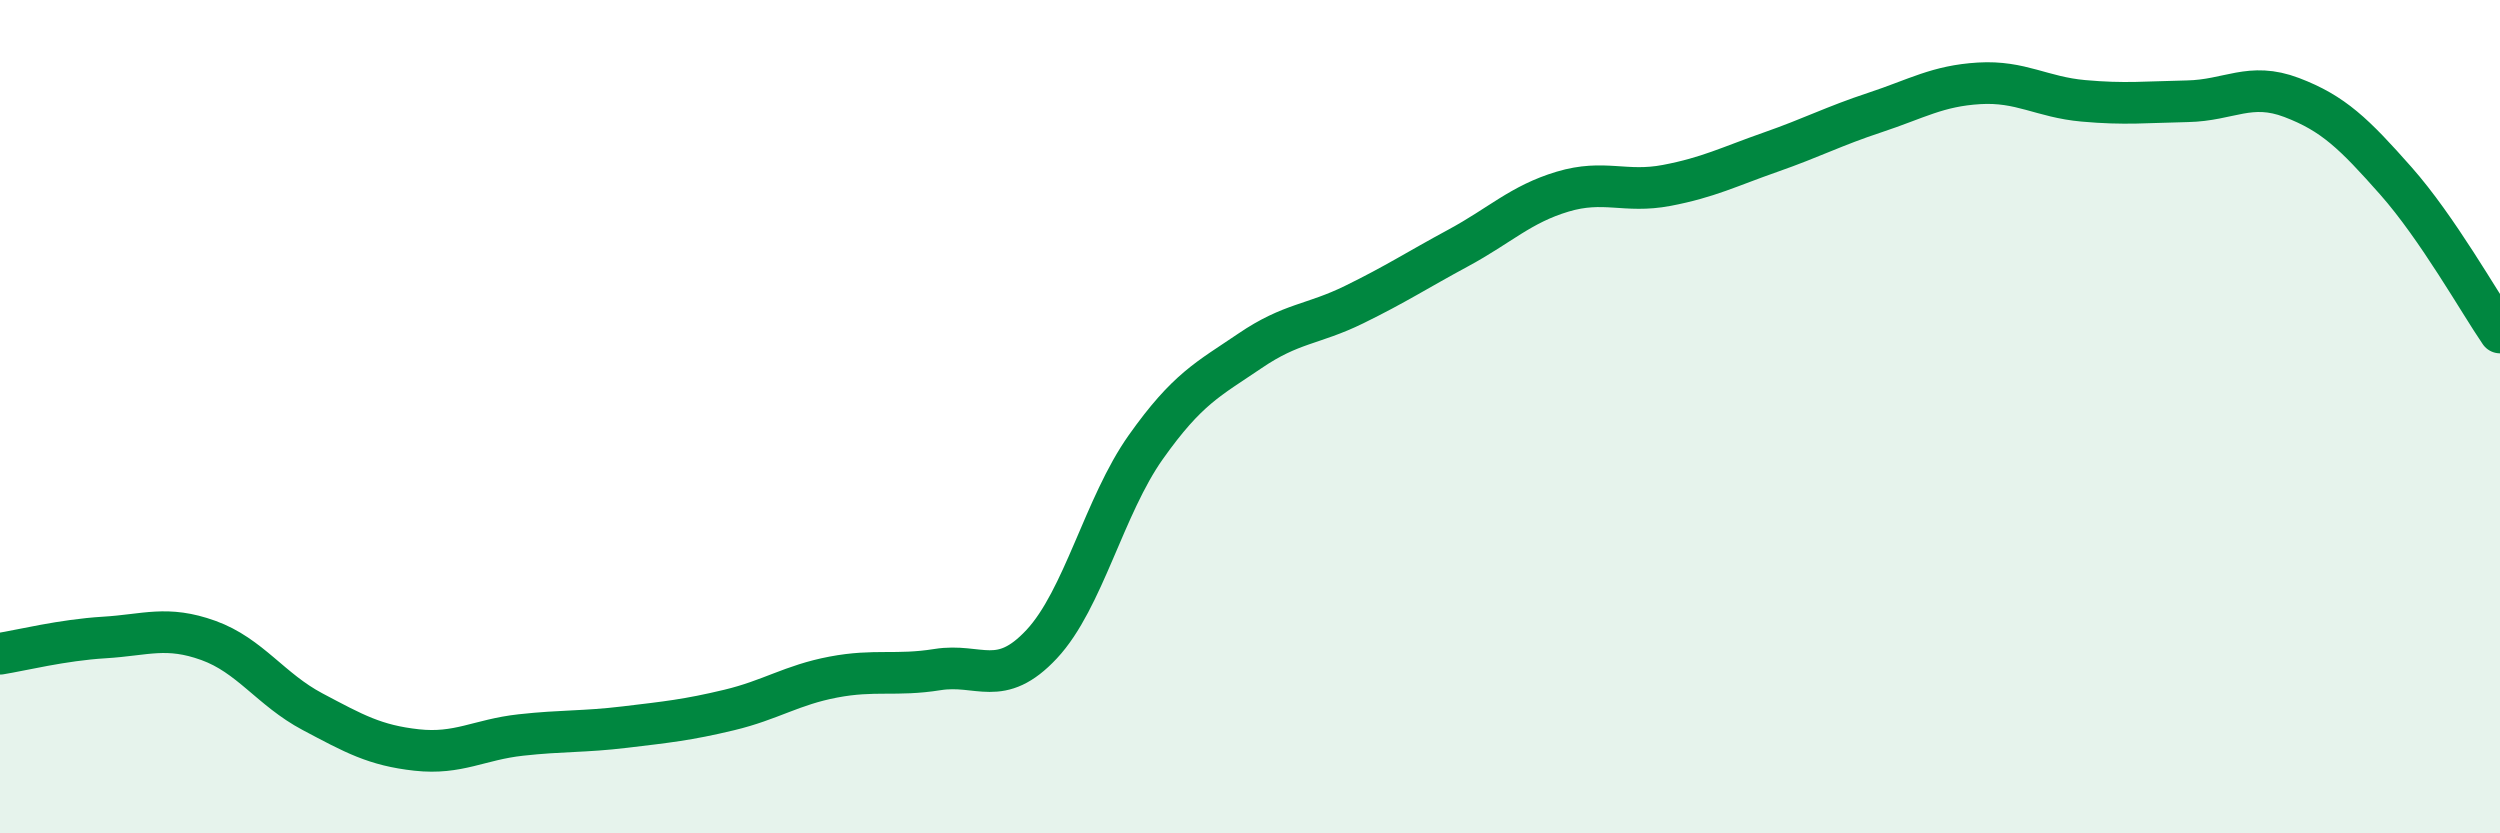
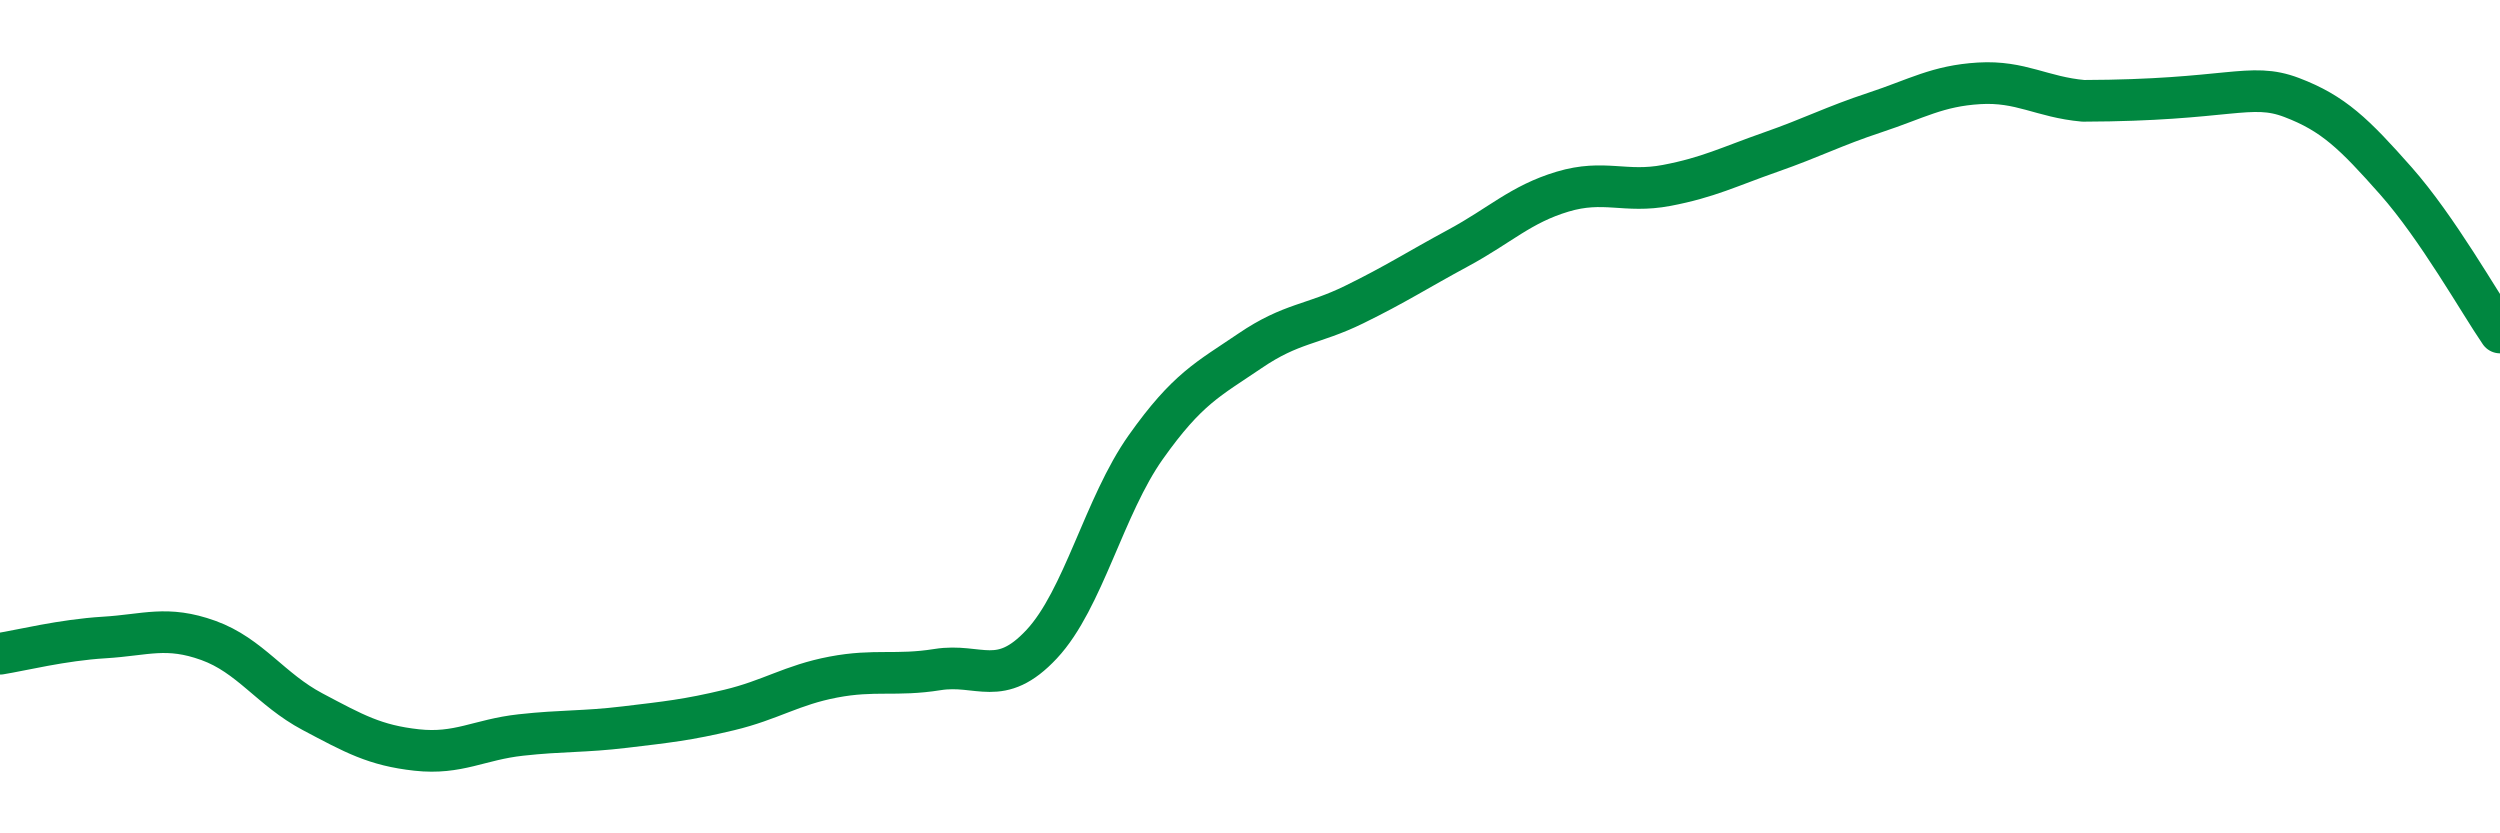
<svg xmlns="http://www.w3.org/2000/svg" width="60" height="20" viewBox="0 0 60 20">
-   <path d="M 0,15.69 C 0.5,15.61 1.5,15.36 2.5,15.3 C 3.5,15.24 4,15.01 5,15.37 C 6,15.73 6.5,16.55 7.5,17.08 C 8.5,17.61 9,17.89 10,18 C 11,18.11 11.5,17.75 12.5,17.64 C 13.5,17.53 14,17.57 15,17.45 C 16,17.33 16.5,17.28 17.5,17.04 C 18.5,16.8 19,16.44 20,16.25 C 21,16.06 21.5,16.23 22.5,16.07 C 23.5,15.91 24,16.53 25,15.46 C 26,14.39 26.5,12.14 27.5,10.73 C 28.5,9.32 29,9.1 30,8.42 C 31,7.74 31.5,7.8 32.5,7.31 C 33.5,6.82 34,6.49 35,5.95 C 36,5.41 36.5,4.9 37.5,4.6 C 38.5,4.3 39,4.64 40,4.45 C 41,4.26 41.5,4 42.5,3.65 C 43.5,3.3 44,3.03 45,2.7 C 46,2.37 46.5,2.06 47.5,2 C 48.5,1.94 49,2.33 50,2.42 C 51,2.51 51.5,2.45 52.5,2.43 C 53.5,2.41 54,1.96 55,2.34 C 56,2.72 56.5,3.21 57.5,4.34 C 58.5,5.47 59.5,7.25 60,7.98L60 20L0 20Z" fill="#008740" opacity="0.1" stroke-linecap="round" stroke-linejoin="round" />
-   <path d="M 0,15.69 C 0.5,15.61 1.5,15.36 2.5,15.3 C 3.5,15.24 4,15.01 5,15.37 C 6,15.73 6.5,16.55 7.5,17.08 C 8.5,17.61 9,17.89 10,18 C 11,18.11 11.5,17.75 12.5,17.64 C 13.5,17.53 14,17.57 15,17.45 C 16,17.33 16.5,17.28 17.5,17.04 C 18.5,16.8 19,16.44 20,16.25 C 21,16.06 21.5,16.23 22.5,16.07 C 23.5,15.91 24,16.53 25,15.46 C 26,14.39 26.5,12.14 27.5,10.73 C 28.5,9.32 29,9.1 30,8.42 C 31,7.74 31.5,7.8 32.5,7.31 C 33.5,6.82 34,6.49 35,5.95 C 36,5.41 36.5,4.9 37.5,4.6 C 38.5,4.3 39,4.64 40,4.45 C 41,4.26 41.5,4 42.5,3.65 C 43.5,3.3 44,3.03 45,2.7 C 46,2.37 46.5,2.06 47.5,2 C 48.5,1.94 49,2.33 50,2.42 C 51,2.51 51.5,2.45 52.5,2.43 C 53.5,2.41 54,1.96 55,2.34 C 56,2.72 56.5,3.21 57.5,4.34 C 58.5,5.47 59.5,7.25 60,7.98" stroke="#008740" stroke-width="1" fill="none" stroke-linecap="round" stroke-linejoin="round" />
+   <path d="M 0,15.69 C 0.5,15.61 1.5,15.36 2.5,15.3 C 3.5,15.24 4,15.01 5,15.37 C 6,15.73 6.5,16.55 7.5,17.08 C 8.5,17.61 9,17.89 10,18 C 11,18.11 11.5,17.75 12.5,17.64 C 13.5,17.53 14,17.57 15,17.45 C 16,17.33 16.5,17.28 17.5,17.04 C 18.5,16.8 19,16.44 20,16.25 C 21,16.06 21.5,16.23 22.5,16.07 C 23.5,15.91 24,16.53 25,15.46 C 26,14.39 26.5,12.14 27.5,10.73 C 28.5,9.32 29,9.1 30,8.42 C 31,7.74 31.5,7.8 32.5,7.31 C 33.5,6.82 34,6.49 35,5.95 C 36,5.41 36.5,4.9 37.5,4.6 C 38.5,4.3 39,4.64 40,4.45 C 41,4.26 41.5,4 42.5,3.65 C 43.5,3.3 44,3.03 45,2.7 C 46,2.37 46.5,2.06 47.5,2 C 48.5,1.94 49,2.33 50,2.42 C 53.5,2.41 54,1.96 55,2.34 C 56,2.72 56.5,3.21 57.5,4.34 C 58.5,5.47 59.5,7.25 60,7.98" stroke="#008740" stroke-width="1" fill="none" stroke-linecap="round" stroke-linejoin="round" />
</svg>